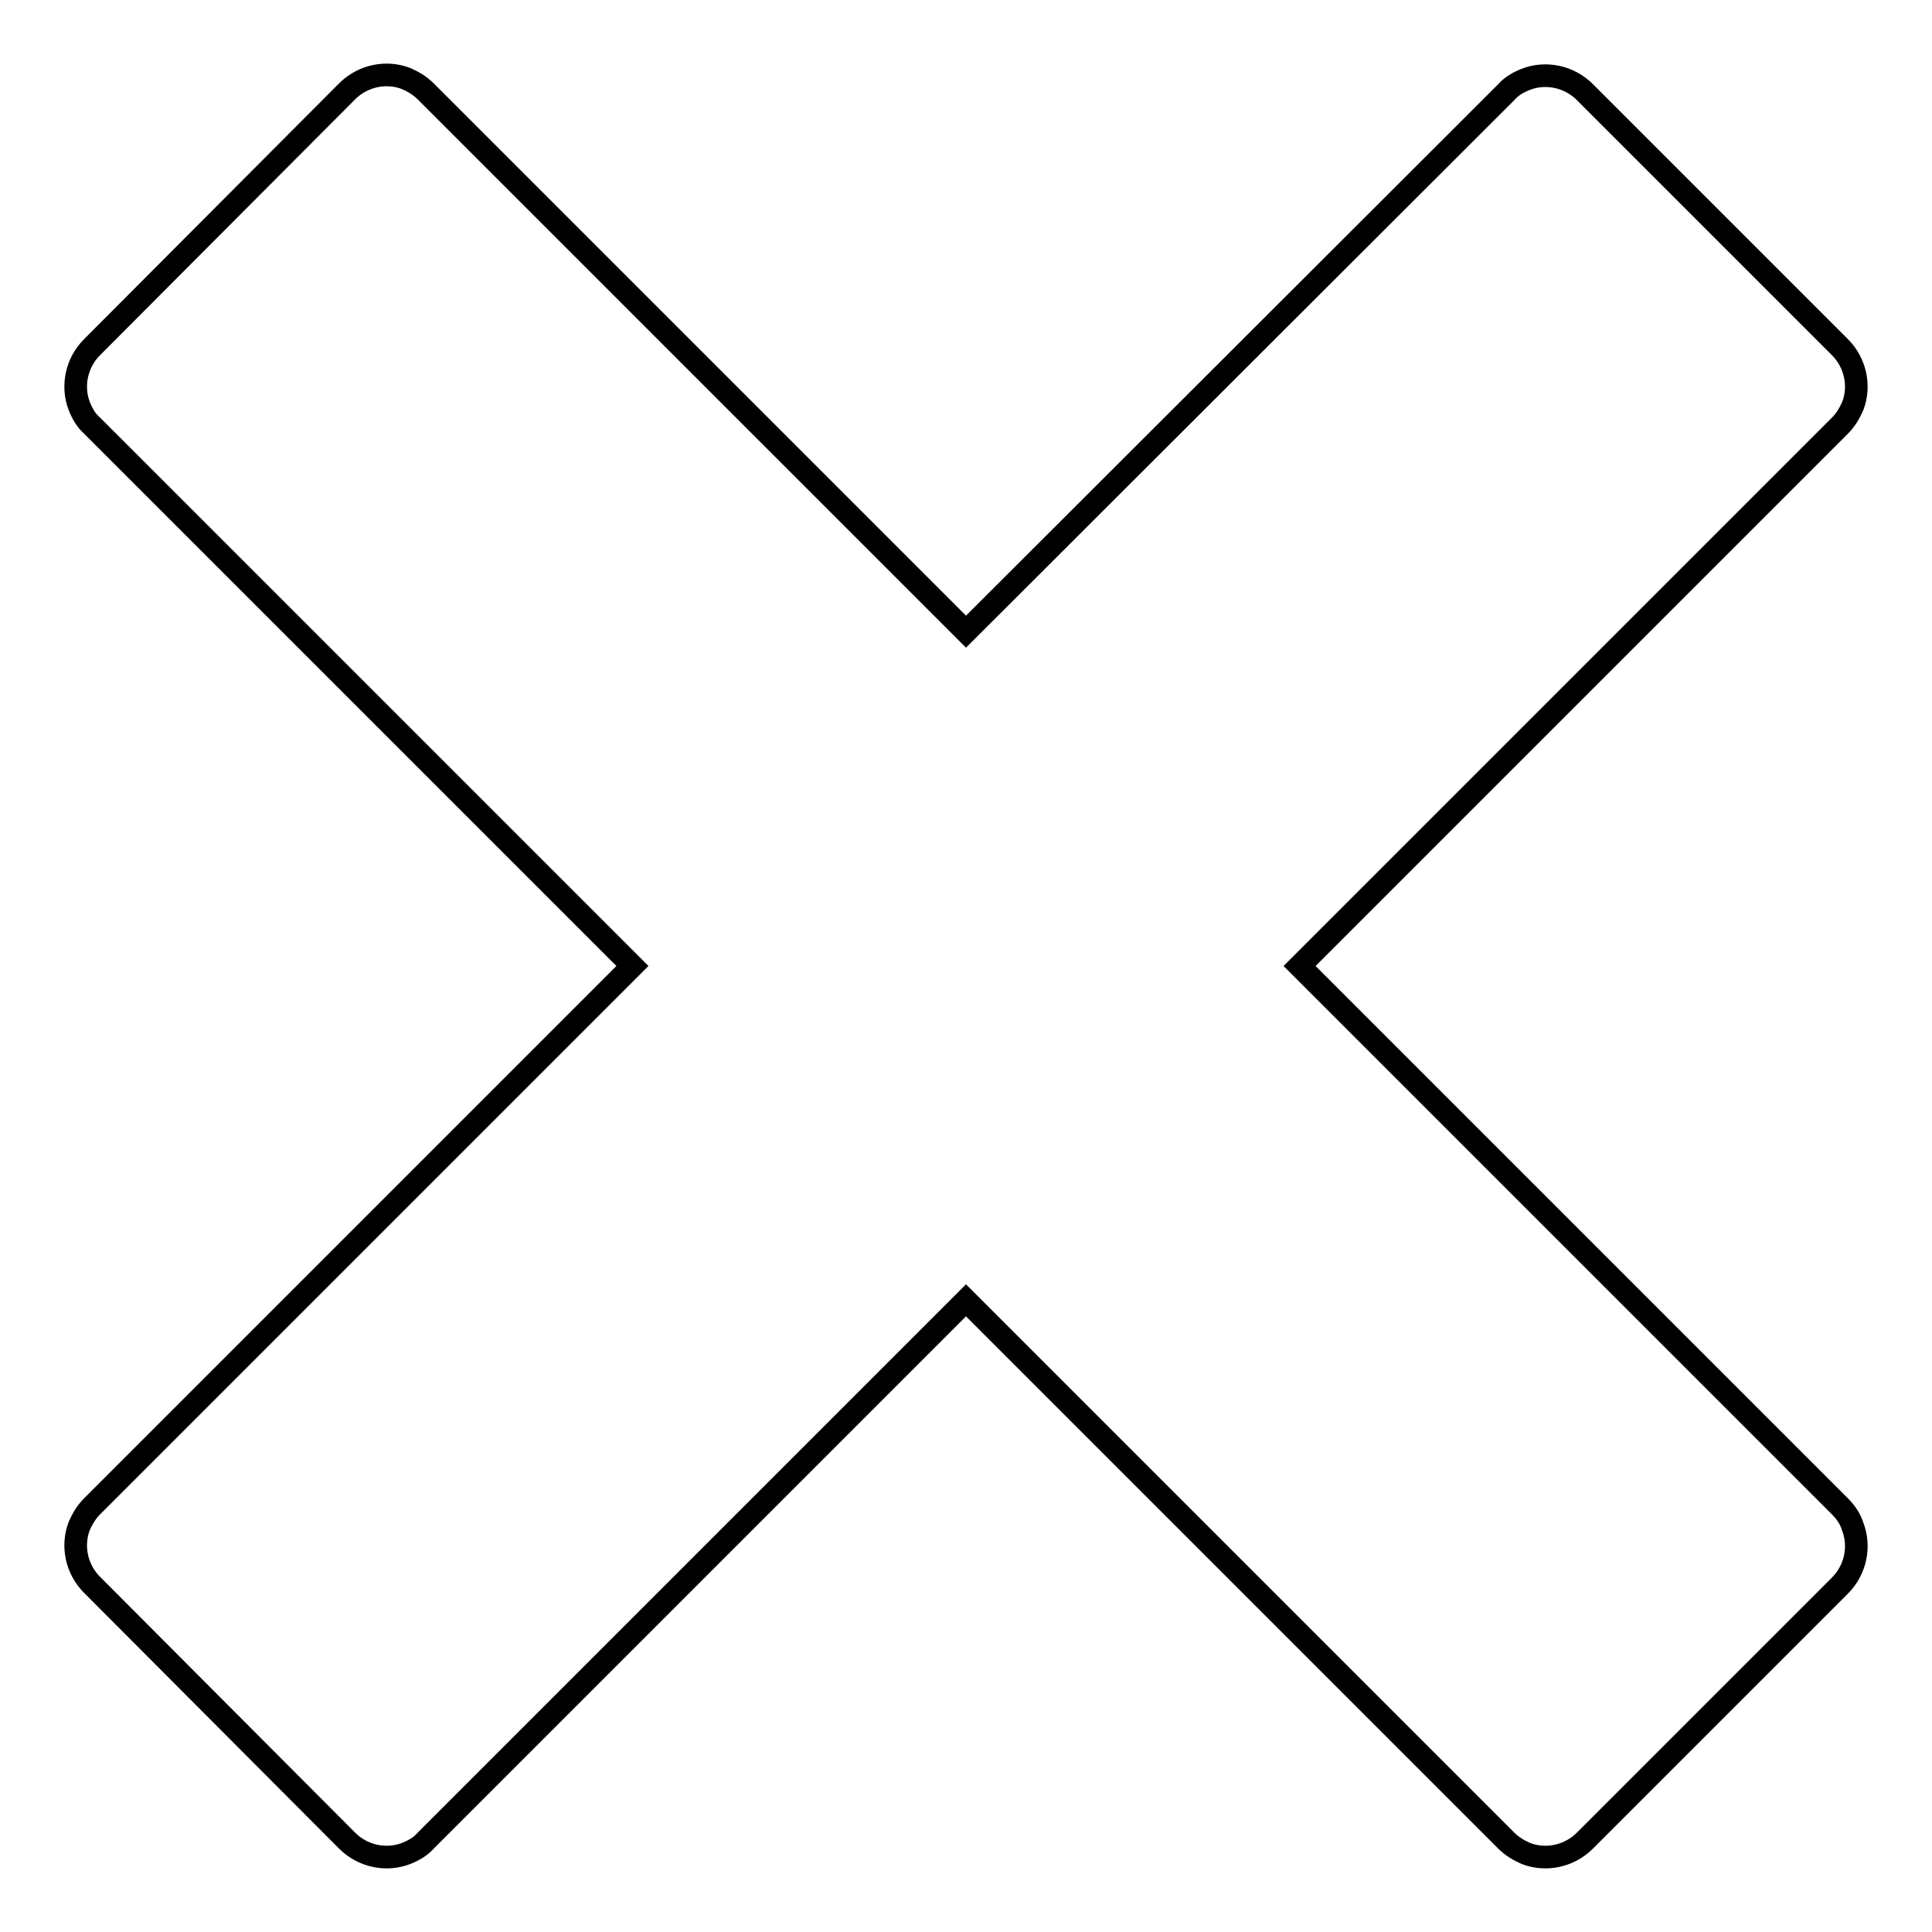
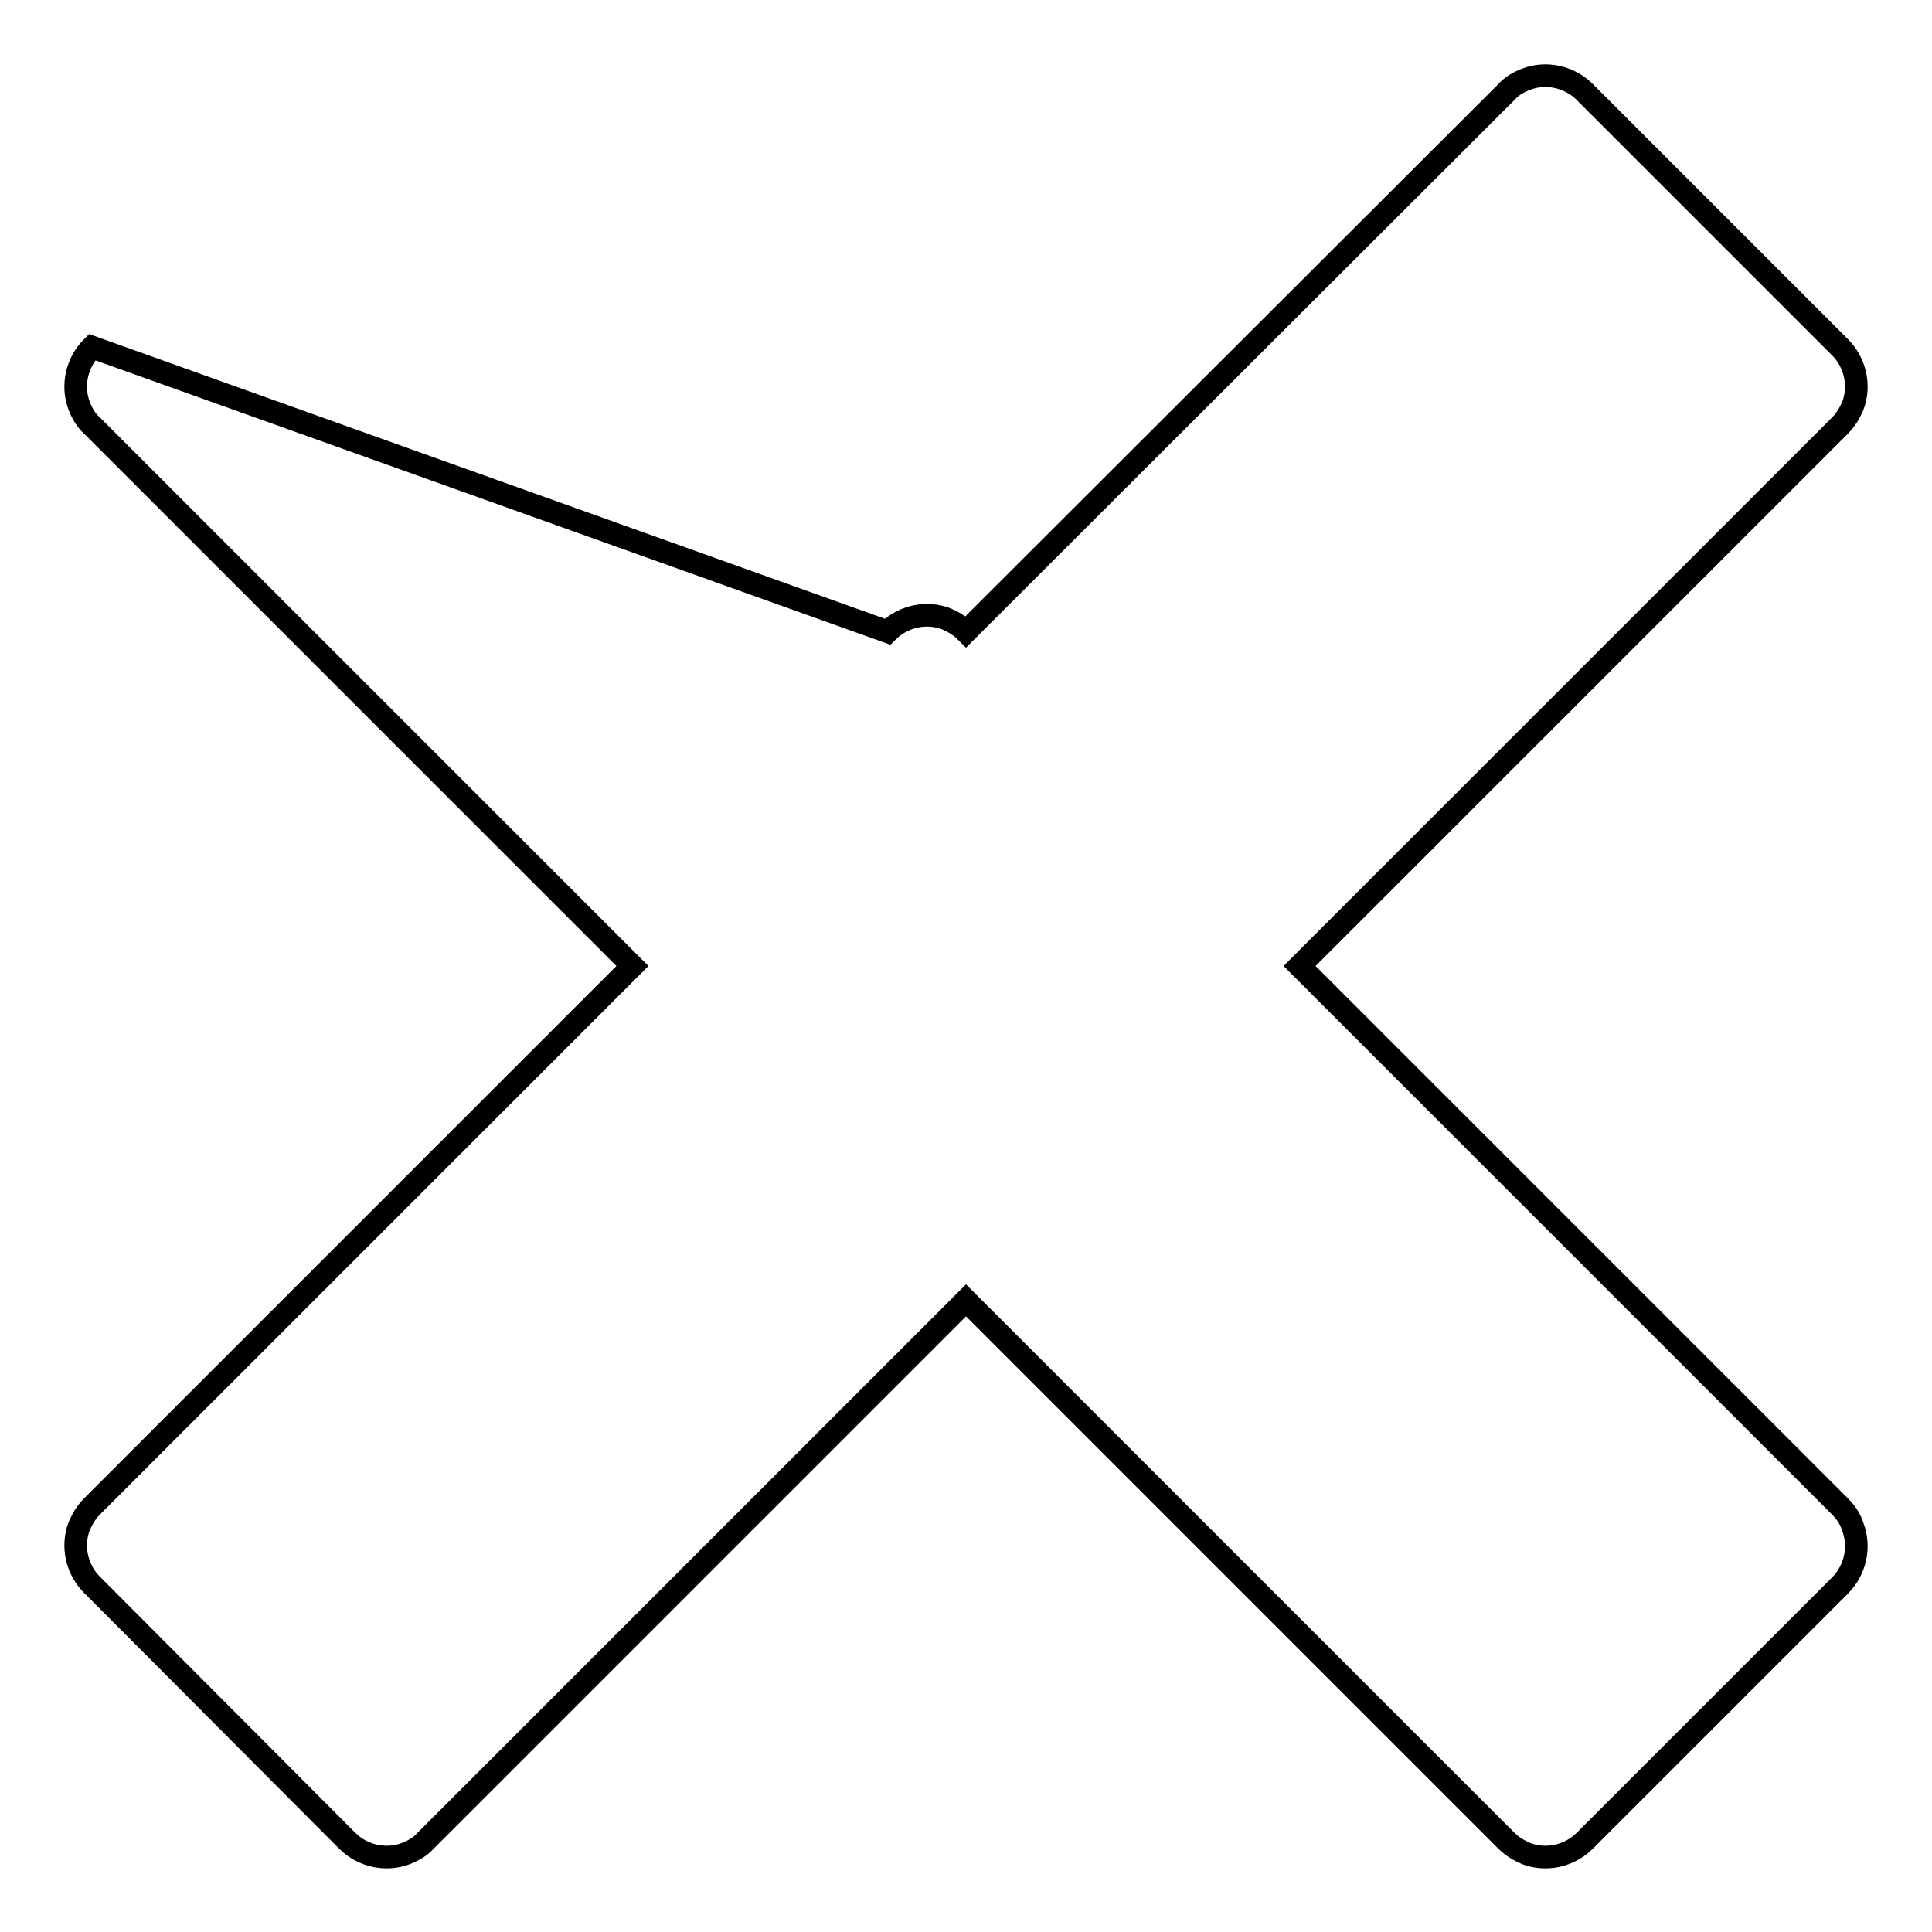
<svg xmlns="http://www.w3.org/2000/svg" version="1.1" x="0px" y="0px" viewBox="0 0 256 256" enable-background="new 0 0 256 256" xml:space="preserve">
  <g>
    <g>
-       <path stroke-width="3" fill-opacity="0" stroke="#000000" d="M243.8,199.6L243.8,199.6L172.2,128l71.6-71.6l0,0c0.8-0.8,1.3-1.7,1.7-2.6c1-2.6,0.4-5.7-1.7-7.8L210,12.2c-2.1-2.1-5.2-2.7-7.8-1.7c-1,0.4-1.9,0.9-2.6,1.7l0,0L128,83.7L56.4,12.1l0,0c-0.8-0.8-1.7-1.3-2.6-1.7c-2.6-1-5.7-0.4-7.8,1.7L12.2,46c-2.1,2.1-2.7,5.2-1.7,7.8c0.4,1,0.9,1.9,1.7,2.6l0,0L83.8,128l-71.6,71.6l0,0c-0.8,0.8-1.3,1.7-1.7,2.6c-1,2.6-0.4,5.7,1.7,7.8L46,243.9c2.1,2.1,5.2,2.7,7.8,1.7c1-0.4,1.9-0.9,2.6-1.7l0,0l71.6-71.6l71.6,71.6l0,0c0.8,0.8,1.7,1.3,2.6,1.7c2.6,1,5.7,0.4,7.8-1.7l33.8-33.8c2.1-2.1,2.7-5.2,1.7-7.8C245.2,201.3,244.6,200.4,243.8,199.6L243.8,199.6z" />
+       <path stroke-width="3" fill-opacity="0" stroke="#000000" d="M243.8,199.6L243.8,199.6L172.2,128l71.6-71.6l0,0c0.8-0.8,1.3-1.7,1.7-2.6c1-2.6,0.4-5.7-1.7-7.8L210,12.2c-2.1-2.1-5.2-2.7-7.8-1.7c-1,0.4-1.9,0.9-2.6,1.7l0,0L128,83.7l0,0c-0.8-0.8-1.7-1.3-2.6-1.7c-2.6-1-5.7-0.4-7.8,1.7L12.2,46c-2.1,2.1-2.7,5.2-1.7,7.8c0.4,1,0.9,1.9,1.7,2.6l0,0L83.8,128l-71.6,71.6l0,0c-0.8,0.8-1.3,1.7-1.7,2.6c-1,2.6-0.4,5.7,1.7,7.8L46,243.9c2.1,2.1,5.2,2.7,7.8,1.7c1-0.4,1.9-0.9,2.6-1.7l0,0l71.6-71.6l71.6,71.6l0,0c0.8,0.8,1.7,1.3,2.6,1.7c2.6,1,5.7,0.4,7.8-1.7l33.8-33.8c2.1-2.1,2.7-5.2,1.7-7.8C245.2,201.3,244.6,200.4,243.8,199.6L243.8,199.6z" />
    </g>
  </g>
</svg>